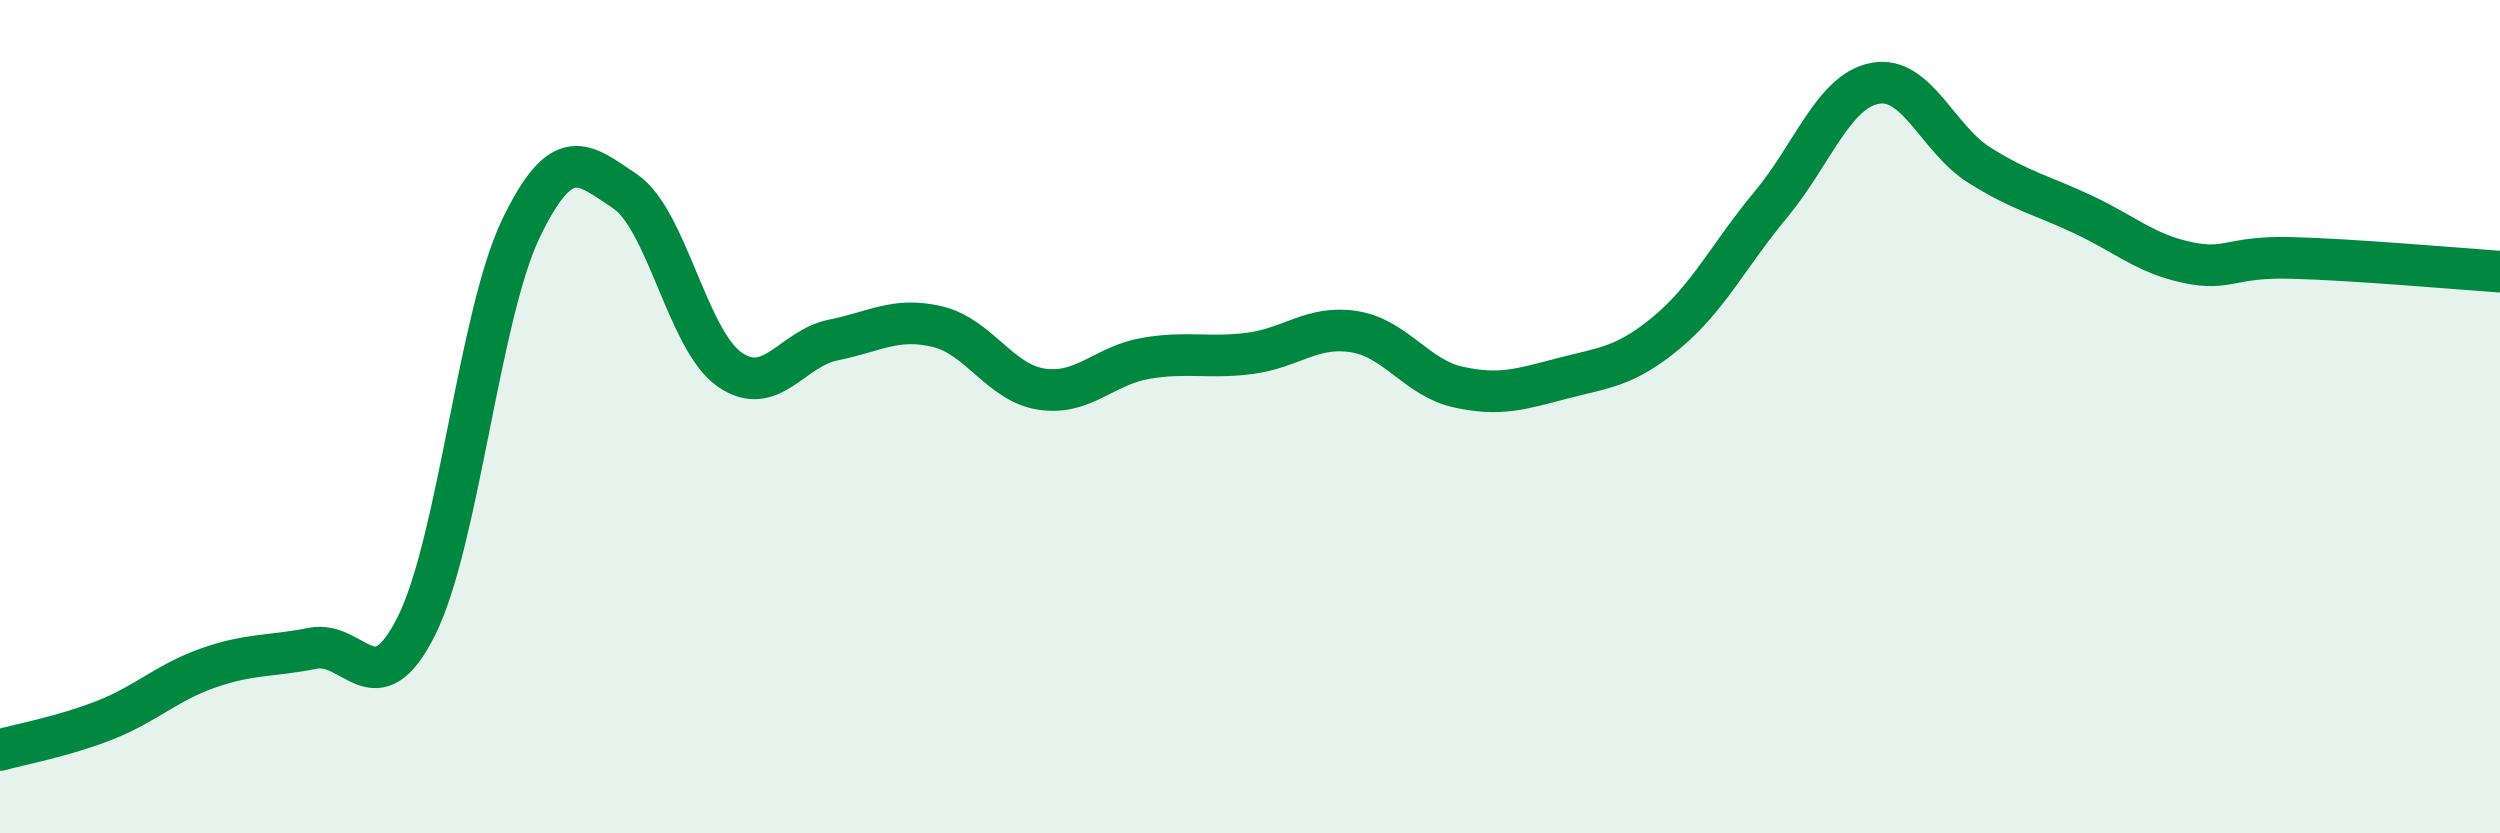
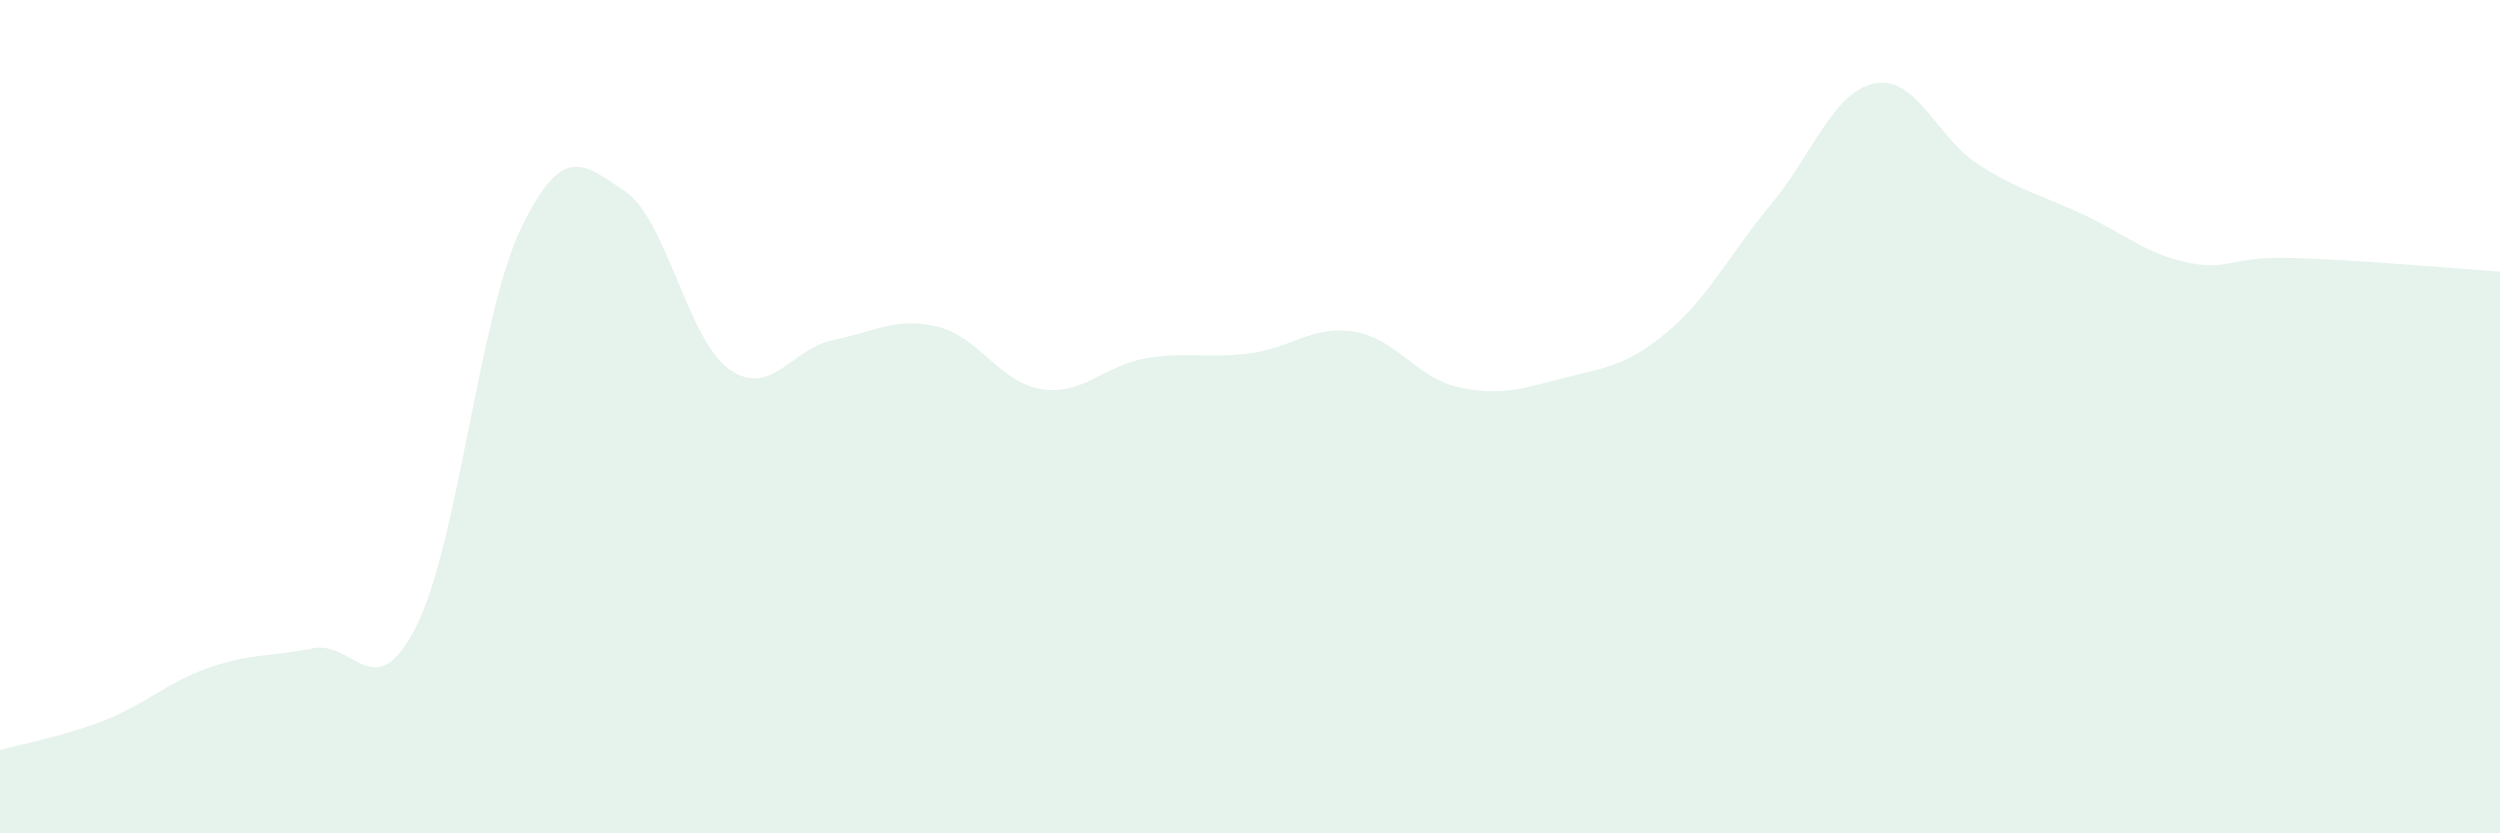
<svg xmlns="http://www.w3.org/2000/svg" width="60" height="20" viewBox="0 0 60 20">
-   <path d="M 0,18 C 0.5,17.86 1.5,17.68 2.5,17.29 C 3.5,16.9 4,16.38 5,16.03 C 6,15.68 6.5,15.76 7.5,15.56 C 8.5,15.36 9,17.02 10,15.01 C 11,13 11.5,7.57 12.5,5.49 C 13.5,3.41 14,3.92 15,4.59 C 16,5.26 16.5,8.15 17.5,8.86 C 18.5,9.57 19,8.36 20,8.16 C 21,7.96 21.5,7.6 22.5,7.84 C 23.5,8.08 24,9.19 25,9.34 C 26,9.49 26.5,8.77 27.5,8.6 C 28.5,8.43 29,8.61 30,8.48 C 31,8.35 31.5,7.8 32.5,7.96 C 33.5,8.12 34,9.07 35,9.29 C 36,9.51 36.5,9.34 37.5,9.08 C 38.5,8.82 39,8.81 40,7.98 C 41,7.15 41.5,6.11 42.5,4.91 C 43.5,3.71 44,2.19 45,2 C 46,1.81 46.5,3.33 47.5,3.96 C 48.5,4.59 49,4.68 50,5.15 C 51,5.62 51.5,6.09 52.5,6.3 C 53.5,6.51 53.5,6.15 55,6.19 C 56.5,6.23 59,6.45 60,6.52L60 20L0 20Z" fill="#008740" opacity="0.1" stroke-linecap="round" stroke-linejoin="round" />
-   <path d="M 0,18 C 0.5,17.86 1.5,17.68 2.5,17.29 C 3.5,16.9 4,16.38 5,16.03 C 6,15.68 6.5,15.76 7.5,15.56 C 8.5,15.36 9,17.02 10,15.01 C 11,13 11.5,7.57 12.5,5.49 C 13.5,3.41 14,3.92 15,4.59 C 16,5.26 16.5,8.15 17.5,8.86 C 18.5,9.57 19,8.36 20,8.16 C 21,7.96 21.5,7.6 22.5,7.84 C 23.5,8.08 24,9.19 25,9.34 C 26,9.49 26.5,8.77 27.5,8.6 C 28.5,8.43 29,8.61 30,8.48 C 31,8.35 31.5,7.8 32.5,7.96 C 33.5,8.12 34,9.07 35,9.29 C 36,9.51 36.5,9.34 37.5,9.08 C 38.5,8.82 39,8.81 40,7.98 C 41,7.15 41.5,6.11 42.5,4.91 C 43.5,3.71 44,2.19 45,2 C 46,1.81 46.5,3.33 47.5,3.96 C 48.5,4.59 49,4.68 50,5.15 C 51,5.62 51.5,6.09 52.5,6.3 C 53.5,6.51 53.5,6.15 55,6.19 C 56.5,6.23 59,6.45 60,6.52" stroke="#008740" stroke-width="1" fill="none" stroke-linecap="round" stroke-linejoin="round" />
+   <path d="M 0,18 C 0.5,17.86 1.5,17.68 2.5,17.29 C 3.5,16.9 4,16.38 5,16.03 C 6,15.68 6.5,15.76 7.5,15.56 C 8.5,15.36 9,17.02 10,15.01 C 11,13 11.5,7.57 12.5,5.49 C 13.5,3.41 14,3.92 15,4.59 C 16,5.26 16.5,8.15 17.5,8.86 C 18.5,9.57 19,8.36 20,8.16 C 21,7.96 21.5,7.6 22.5,7.84 C 23.5,8.08 24,9.19 25,9.34 C 26,9.49 26.5,8.77 27.5,8.6 C 28.5,8.43 29,8.61 30,8.48 C 31,8.35 31.5,7.8 32.5,7.96 C 33.5,8.12 34,9.07 35,9.29 C 36,9.51 36.5,9.34 37.5,9.08 C 38.5,8.82 39,8.81 40,7.98 C 41,7.15 41.5,6.11 42.5,4.91 C 43.5,3.71 44,2.19 45,2 C 46,1.81 46.5,3.33 47.5,3.96 C 48.5,4.59 49,4.68 50,5.15 C 51,5.62 51.5,6.09 52.5,6.3 C 53.5,6.51 53.5,6.15 55,6.19 C 56.5,6.23 59,6.45 60,6.52L60 20L0 20" fill="#008740" opacity="0.1" stroke-linecap="round" stroke-linejoin="round" />
</svg>